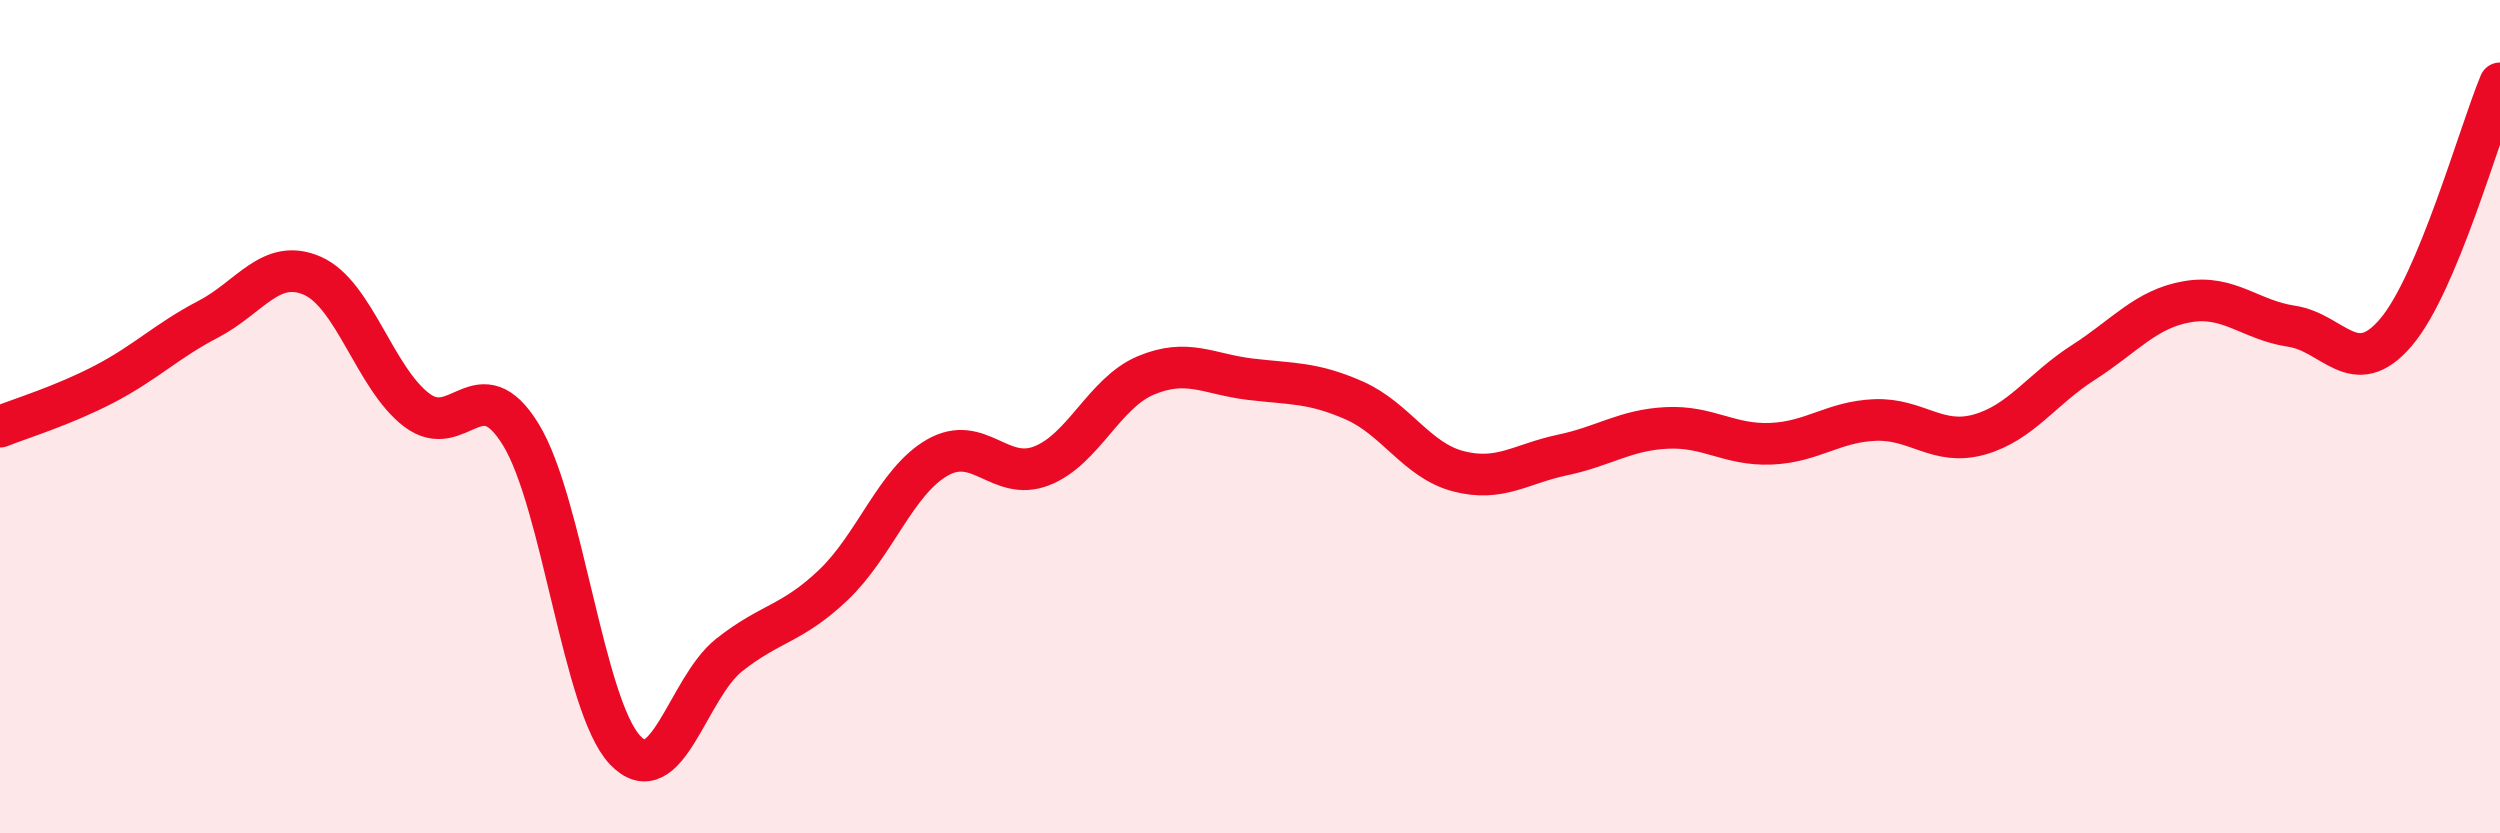
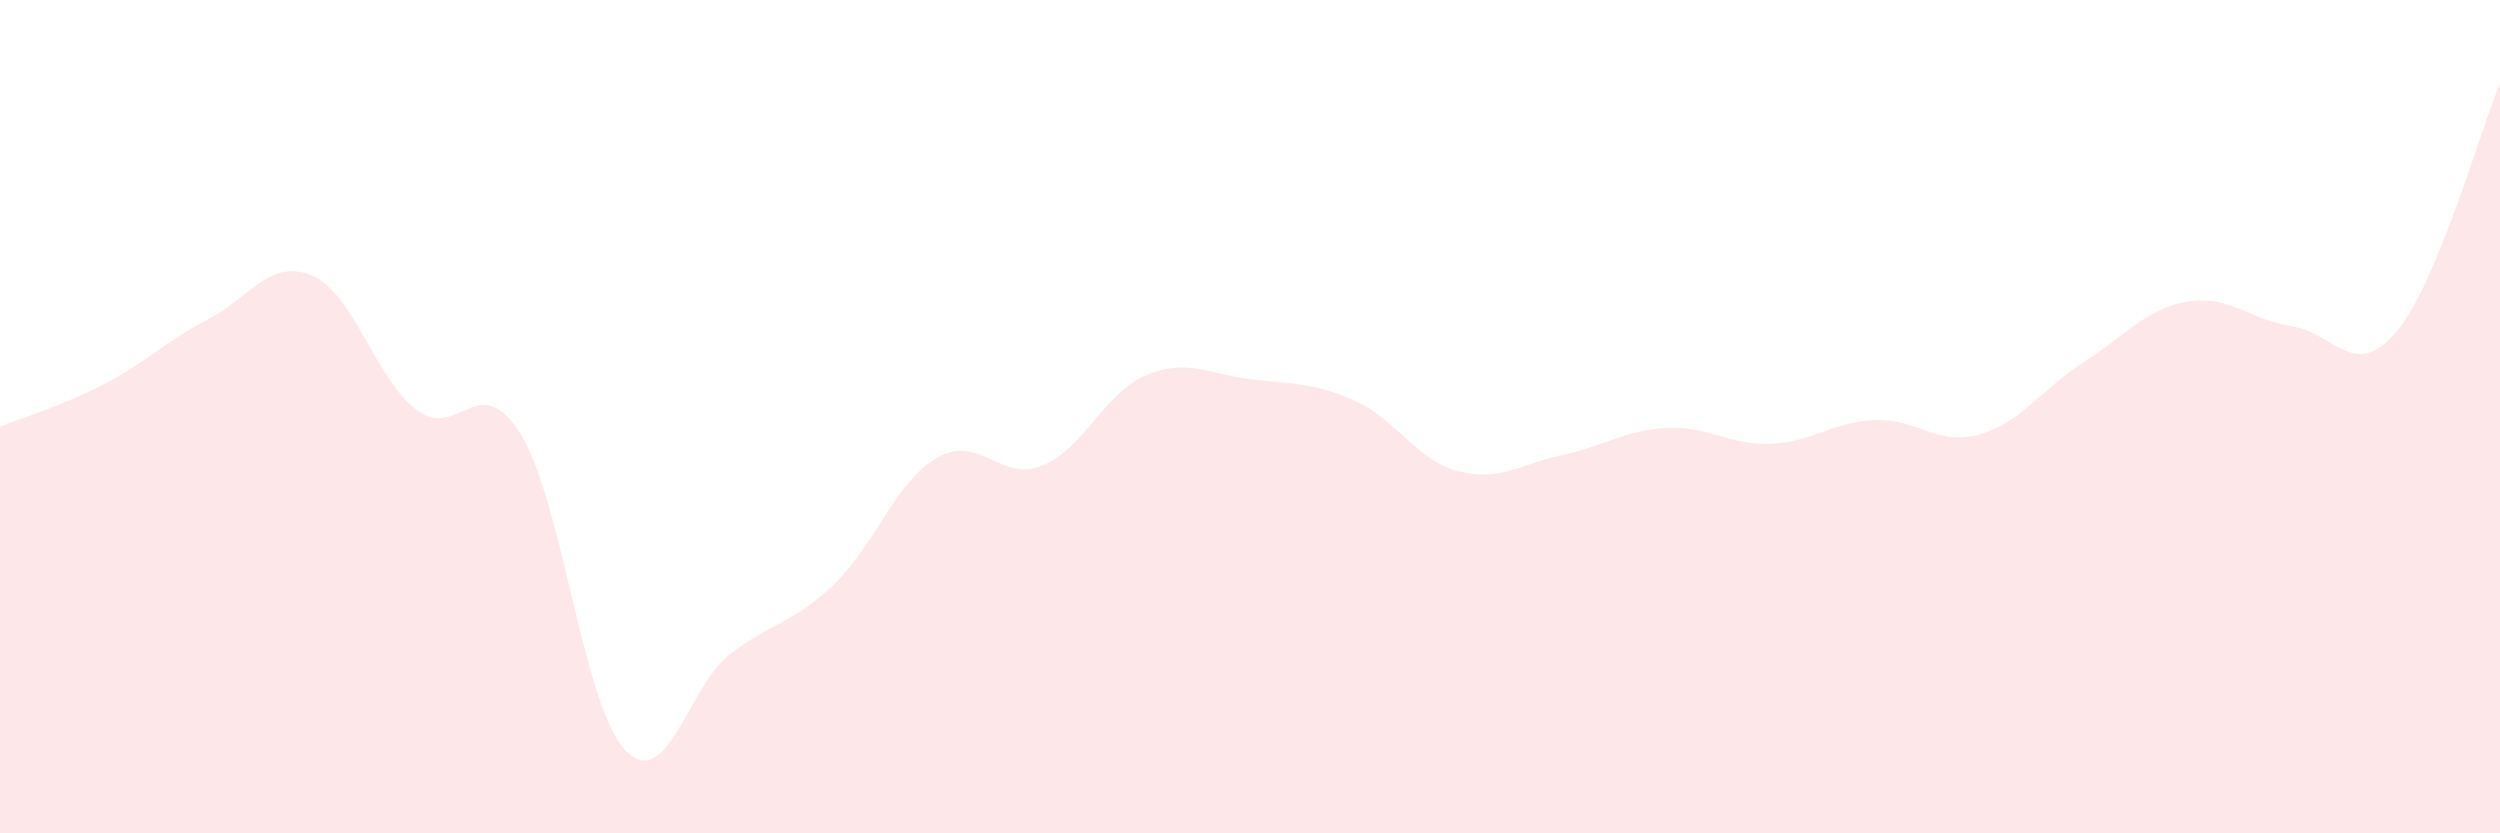
<svg xmlns="http://www.w3.org/2000/svg" width="60" height="20" viewBox="0 0 60 20">
  <path d="M 0,10.24 C 0.5,10.04 1.5,9.74 2.5,9.22 C 3.5,8.7 4,8.18 5,7.66 C 6,7.14 6.5,6.18 7.5,6.62 C 8.5,7.06 9,9.08 10,9.84 C 11,10.6 11.5,8.8 12.5,10.43 C 13.5,12.06 14,16.94 15,18 C 16,19.06 16.5,16.51 17.5,15.72 C 18.5,14.93 19,14.99 20,14.04 C 21,13.09 21.5,11.55 22.5,10.98 C 23.5,10.41 24,11.57 25,11.18 C 26,10.79 26.5,9.43 27.5,9.01 C 28.5,8.59 29,8.98 30,9.1 C 31,9.22 31.5,9.17 32.5,9.61 C 33.5,10.05 34,11.05 35,11.31 C 36,11.57 36.5,11.13 37.5,10.92 C 38.5,10.71 39,10.32 40,10.27 C 41,10.22 41.5,10.69 42.5,10.65 C 43.5,10.61 44,10.12 45,10.08 C 46,10.04 46.5,10.71 47.5,10.43 C 48.5,10.15 49,9.34 50,8.7 C 51,8.06 51.5,7.41 52.5,7.24 C 53.5,7.07 54,7.68 55,7.83 C 56,7.98 56.5,9.15 57.5,7.98 C 58.5,6.81 59.5,3.2 60,2L60 20L0 20Z" fill="#EB0A25" opacity="0.1" stroke-linecap="round" stroke-linejoin="round" />
-   <path d="M 0,10.24 C 0.5,10.04 1.5,9.74 2.5,9.22 C 3.5,8.7 4,8.18 5,7.66 C 6,7.14 6.5,6.18 7.5,6.62 C 8.5,7.06 9,9.08 10,9.84 C 11,10.6 11.5,8.8 12.5,10.43 C 13.5,12.06 14,16.94 15,18 C 16,19.06 16.5,16.51 17.5,15.72 C 18.5,14.93 19,14.99 20,14.04 C 21,13.09 21.5,11.55 22.5,10.98 C 23.5,10.41 24,11.57 25,11.18 C 26,10.79 26.5,9.43 27.5,9.01 C 28.5,8.59 29,8.98 30,9.1 C 31,9.22 31.5,9.17 32.5,9.61 C 33.5,10.05 34,11.05 35,11.31 C 36,11.57 36.5,11.13 37.5,10.92 C 38.5,10.71 39,10.32 40,10.27 C 41,10.22 41.5,10.69 42.5,10.65 C 43.5,10.61 44,10.12 45,10.08 C 46,10.04 46.5,10.71 47.5,10.43 C 48.5,10.15 49,9.34 50,8.7 C 51,8.06 51.5,7.41 52.5,7.24 C 53.5,7.07 54,7.68 55,7.83 C 56,7.98 56.5,9.15 57.5,7.98 C 58.5,6.81 59.5,3.2 60,2" stroke="#EB0A25" stroke-width="1" fill="none" stroke-linecap="round" stroke-linejoin="round" />
</svg>